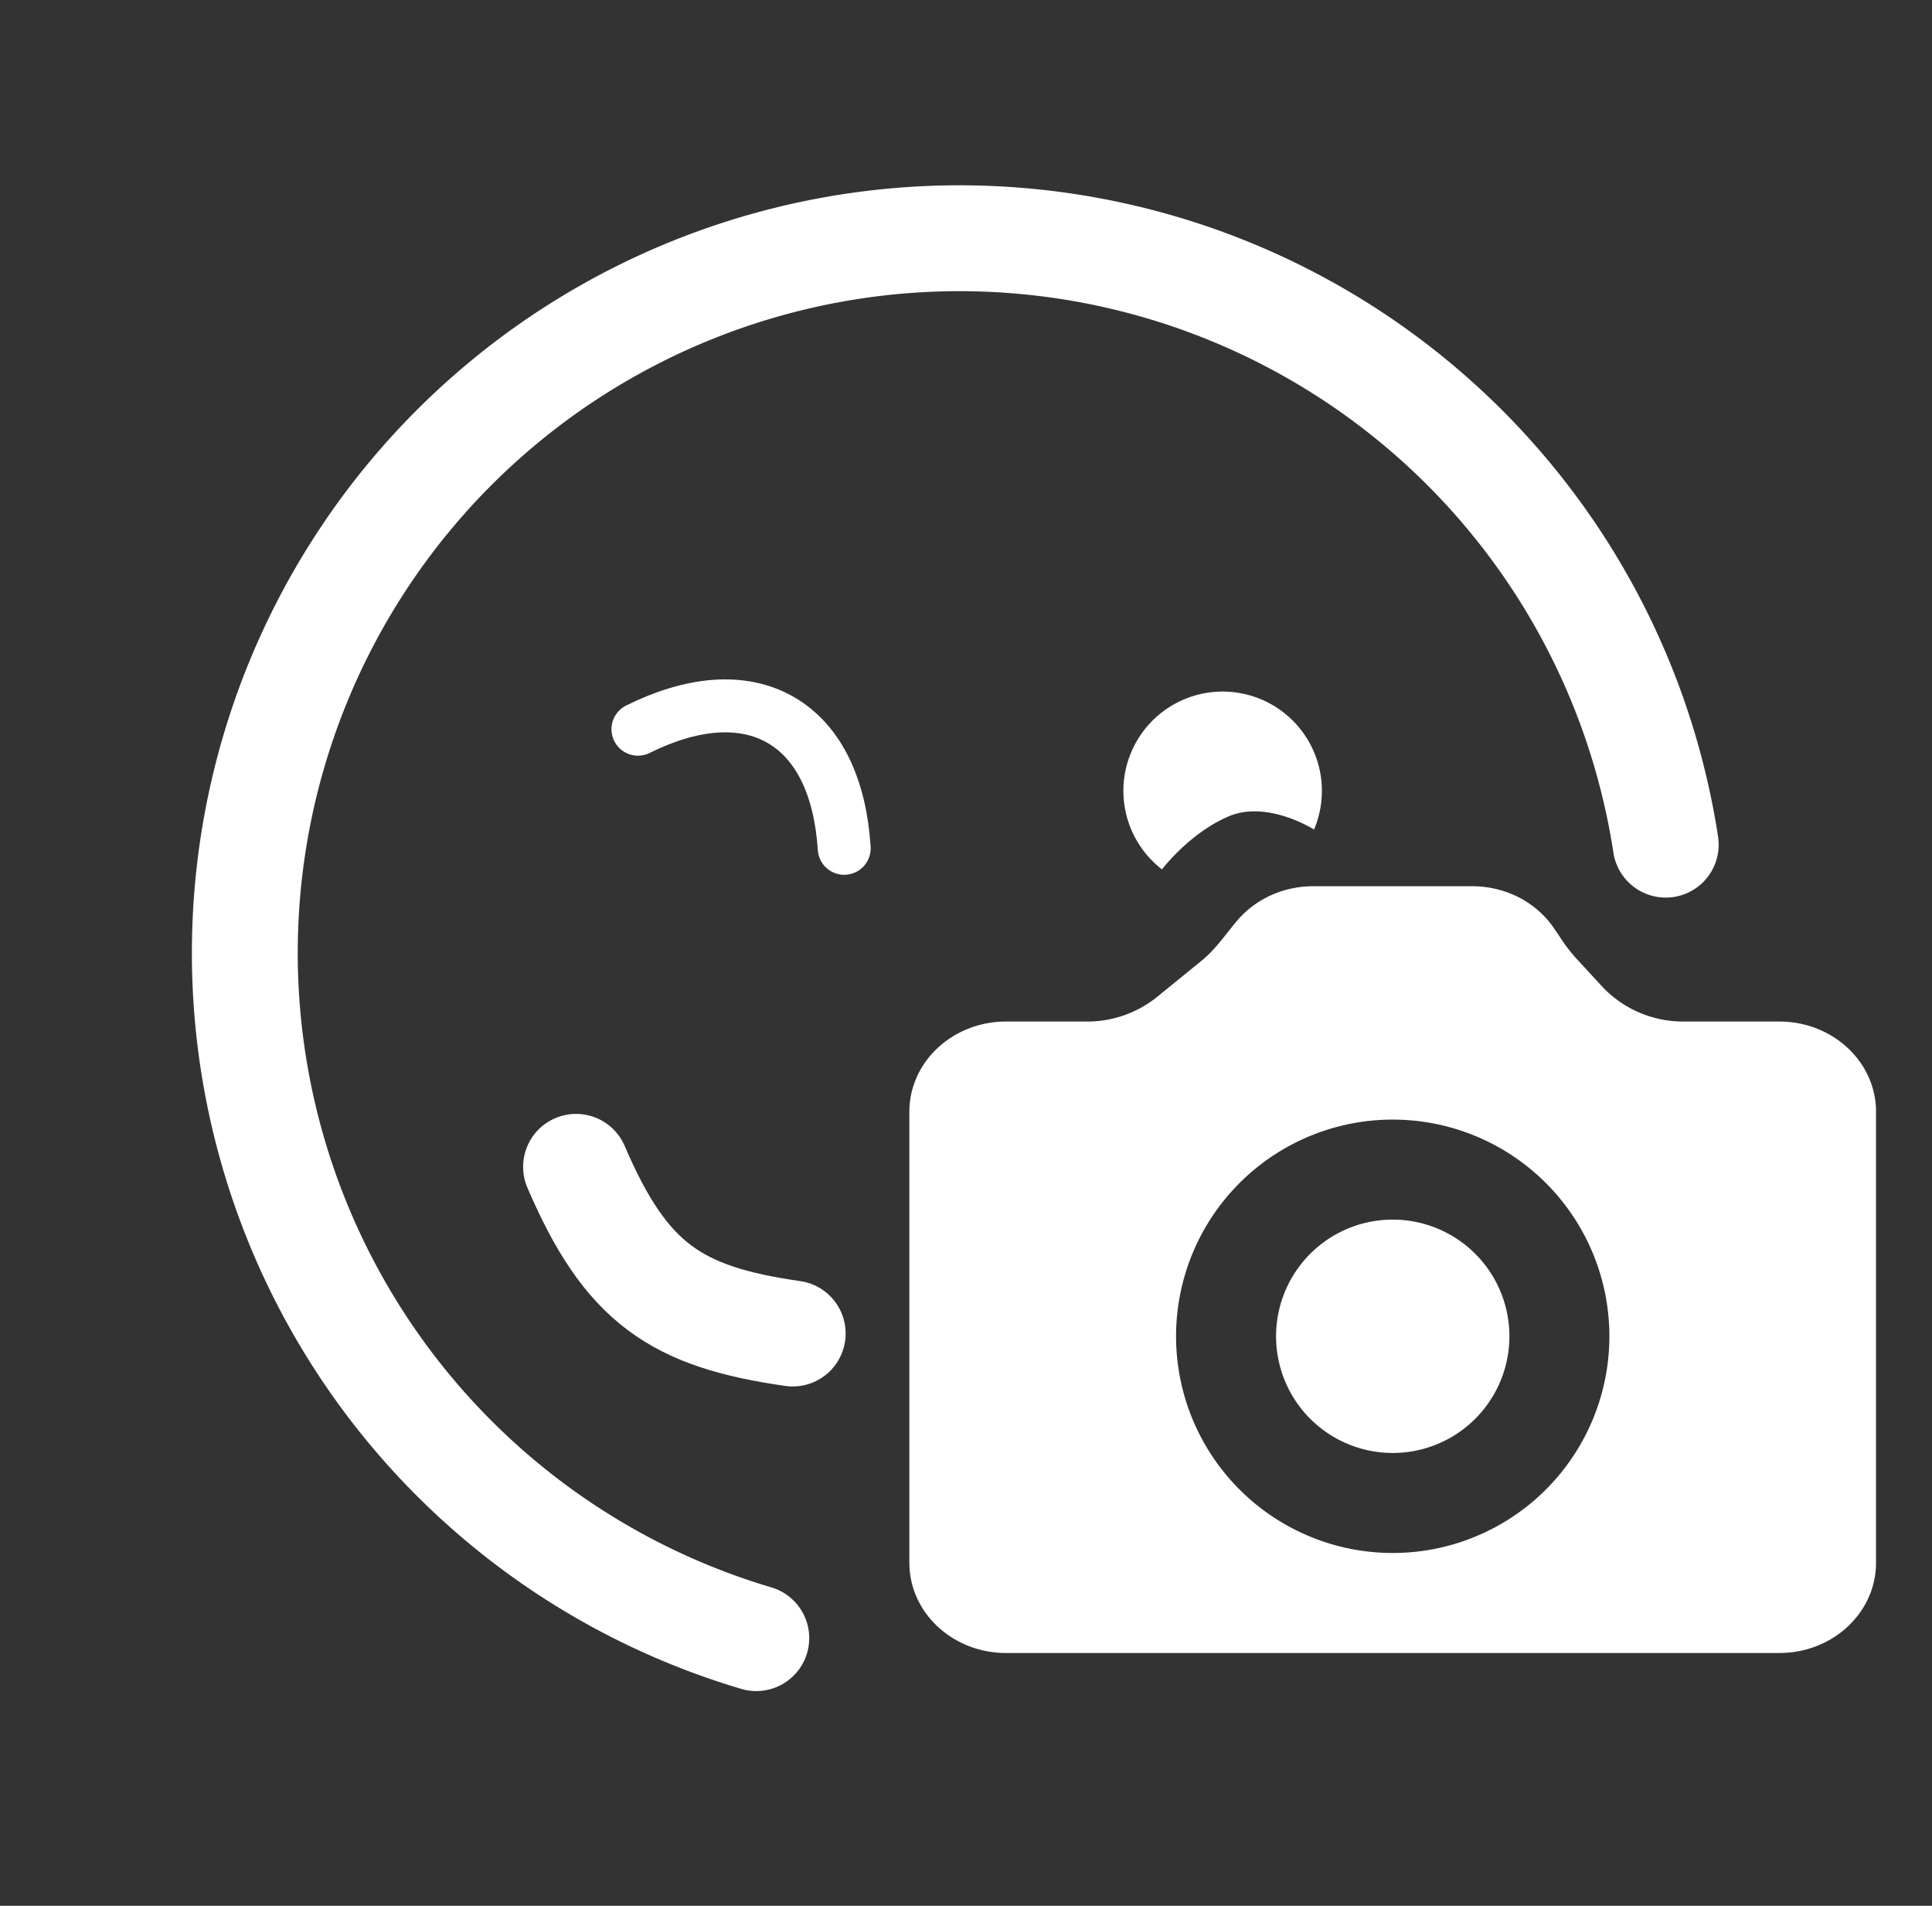
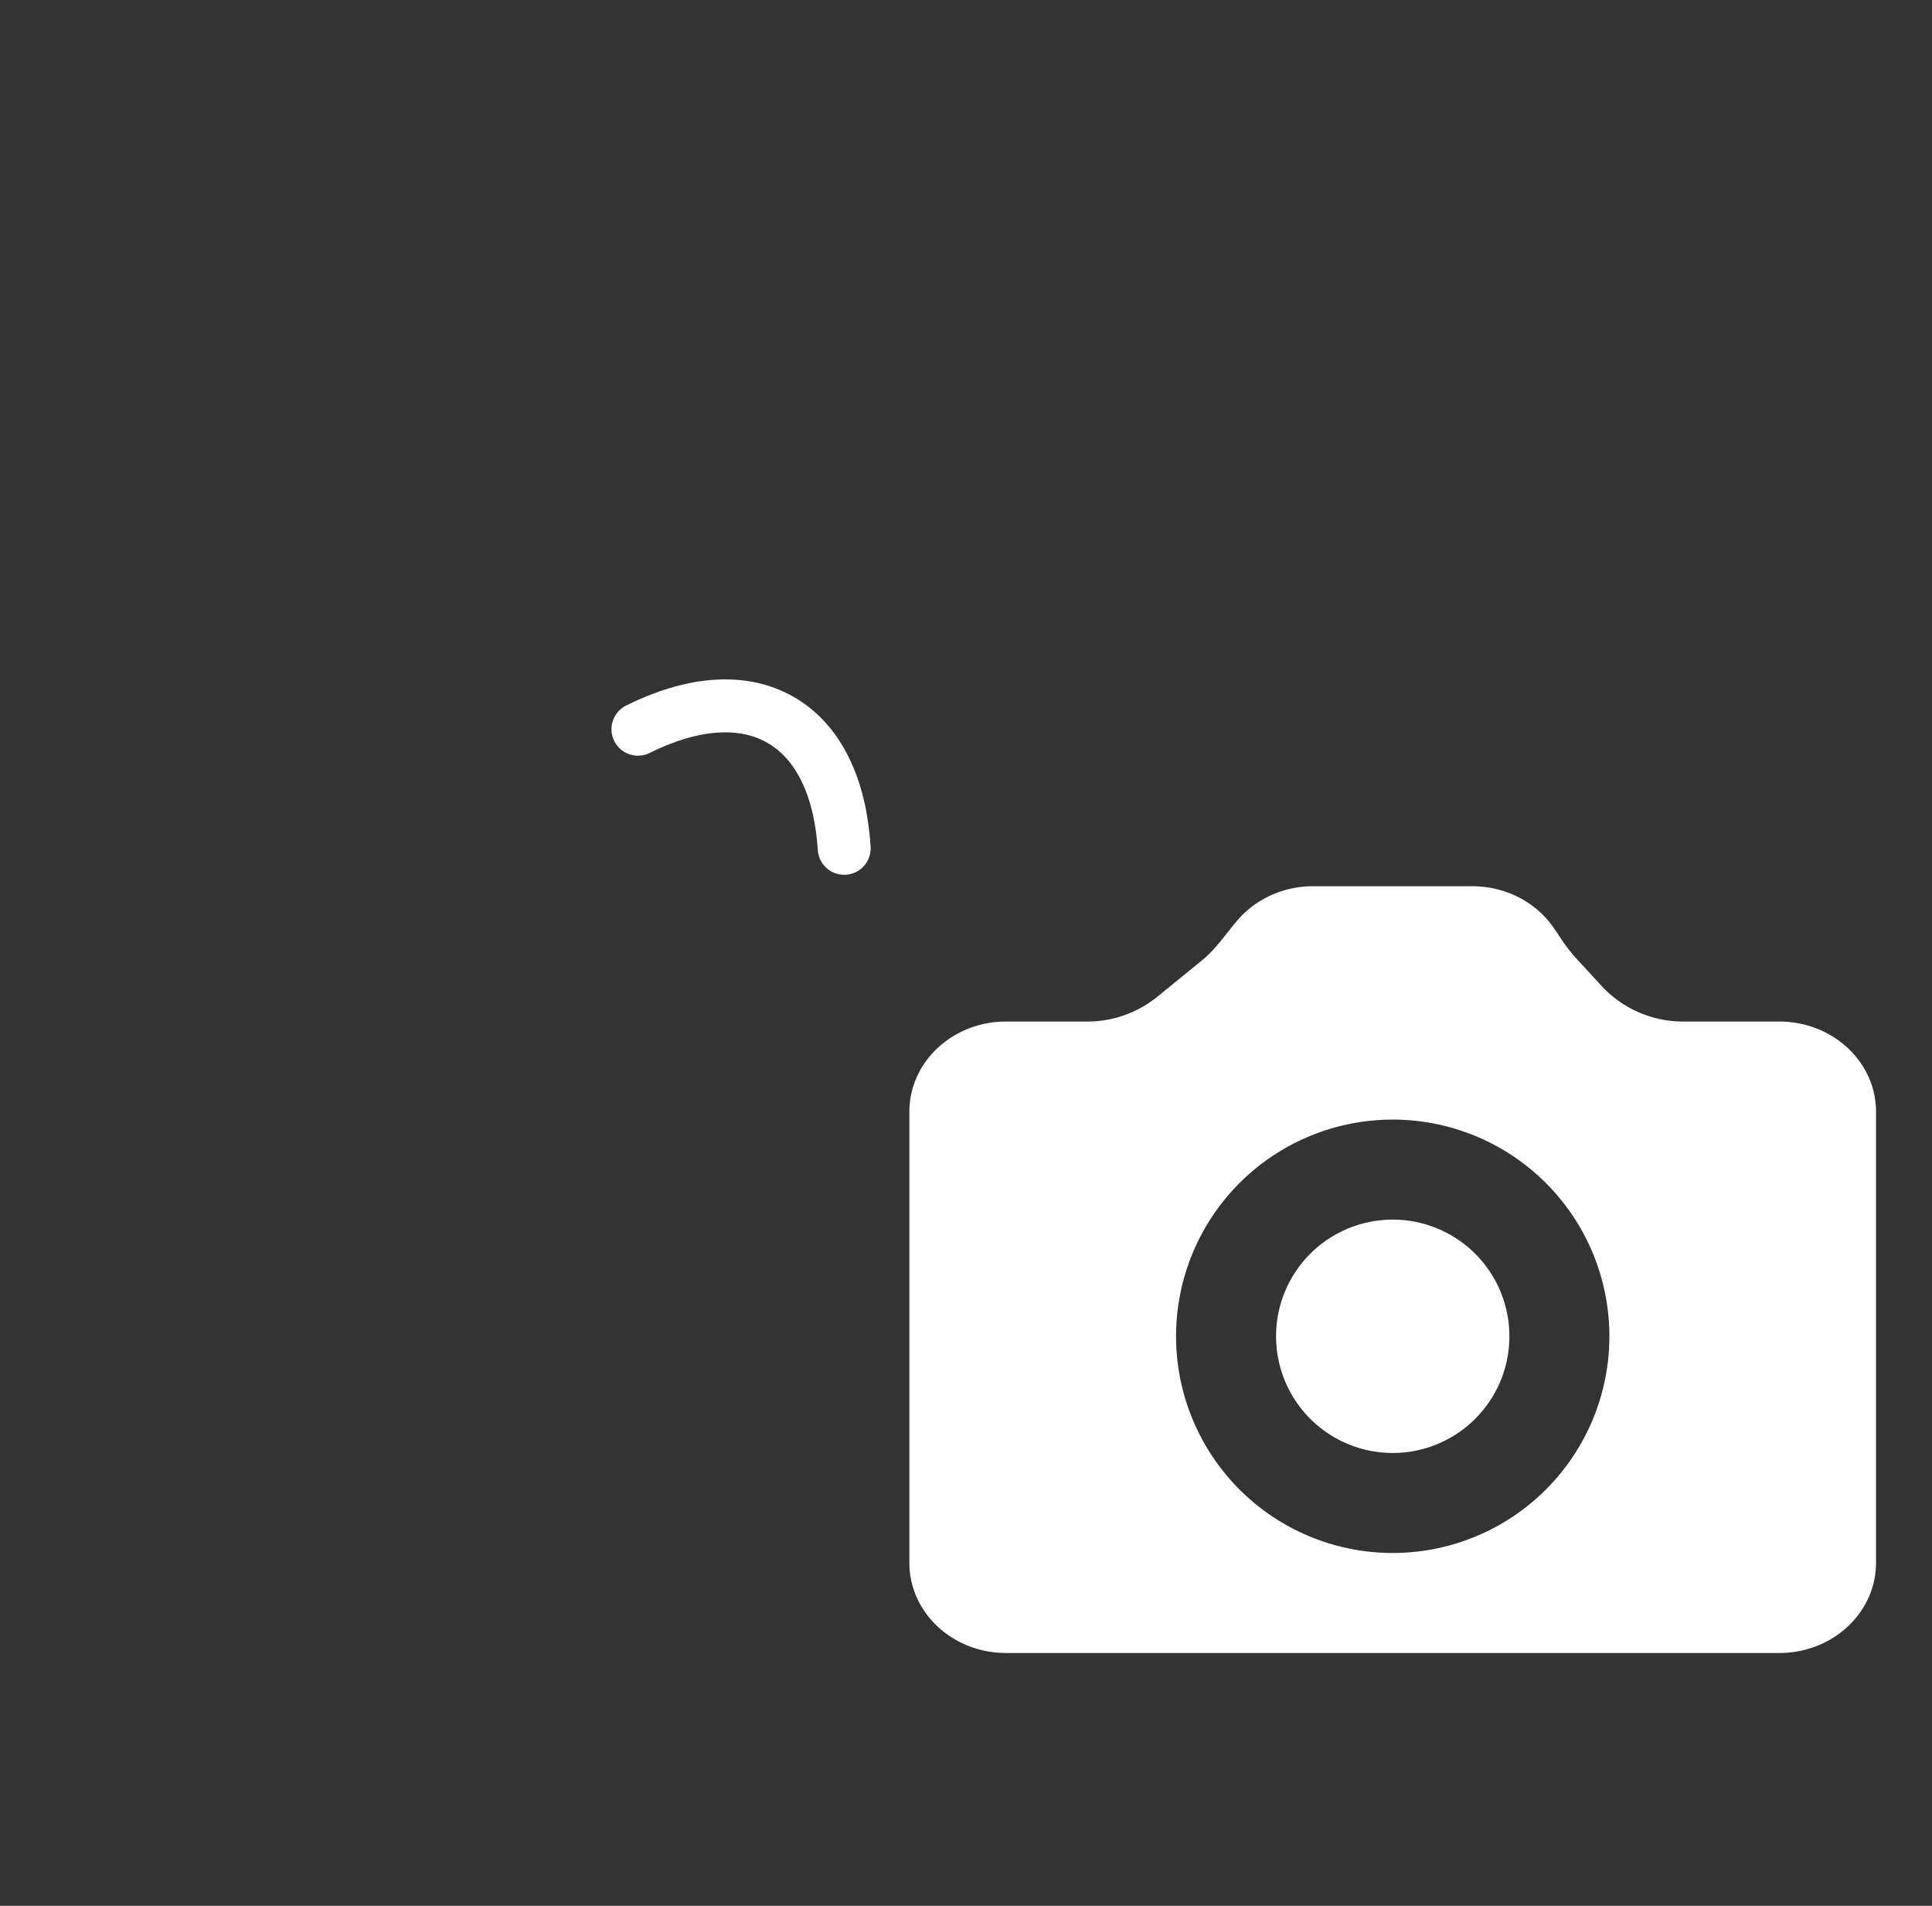
<svg xmlns="http://www.w3.org/2000/svg" width="73" height="72" fill="none" viewBox="0 0 73 72">
  <rect x="0" y="0" width="73" height="72" fill="#333333" stroke="none" />
  <g stroke="#fff" stroke-linecap="round" stroke-linejoin="round">
-     <path stroke-width="4" d="M62.939 31.91a27 27 0 1 0-34.363 29.977" />
-     <path stroke-width="4" d="M29.952 50.379c-4.408-.63-6.297-1.89-8.186-6.297" />
    <path stroke-width="2" d="M24.104 27.549c2.027-1.005 3.934-1.192 5.397-.348s2.253 2.59 2.397 4.848" />
  </g>
-   <path fill="#fff" d="M49.65 31.34a3.75 3.75 0 1 0-5.745 1.505s1.036-1.368 2.51-2c1.474-.633 3.235.495 3.235.495" />
  <path fill="#fff" fill-rule="evenodd" d="M70.885 59.041v-17.04c0-1.882-1.635-3.408-3.652-3.408h-3.634a4.2 4.2 0 0 1-3.095-1.357l-.996-1.083a6.4 6.4 0 0 1-.592-.792 15 15 0 0 0-.25-.364c-.667-.934-1.8-1.516-3.037-1.516h-6.012c-1.124 0-2.162.48-2.844 1.269-.137.158-.268.324-.398.489-.294.37-.587.74-.952 1.038l-1.684 1.371a4.2 4.2 0 0 1-2.657.945h-3.07c-2.016 0-3.652 1.526-3.652 3.408v17.04c0 1.882 1.636 3.408 3.653 3.408h29.22c2.017 0 3.652-1.526 3.652-3.408M60.81 50.484a8.186 8.186 0 1 1-16.373 0 8.186 8.186 0 0 1 16.373 0m-8.186 4.408a4.408 4.408 0 1 0 0-8.816 4.408 4.408 0 0 0 0 8.816" clip-rule="evenodd" />
</svg>